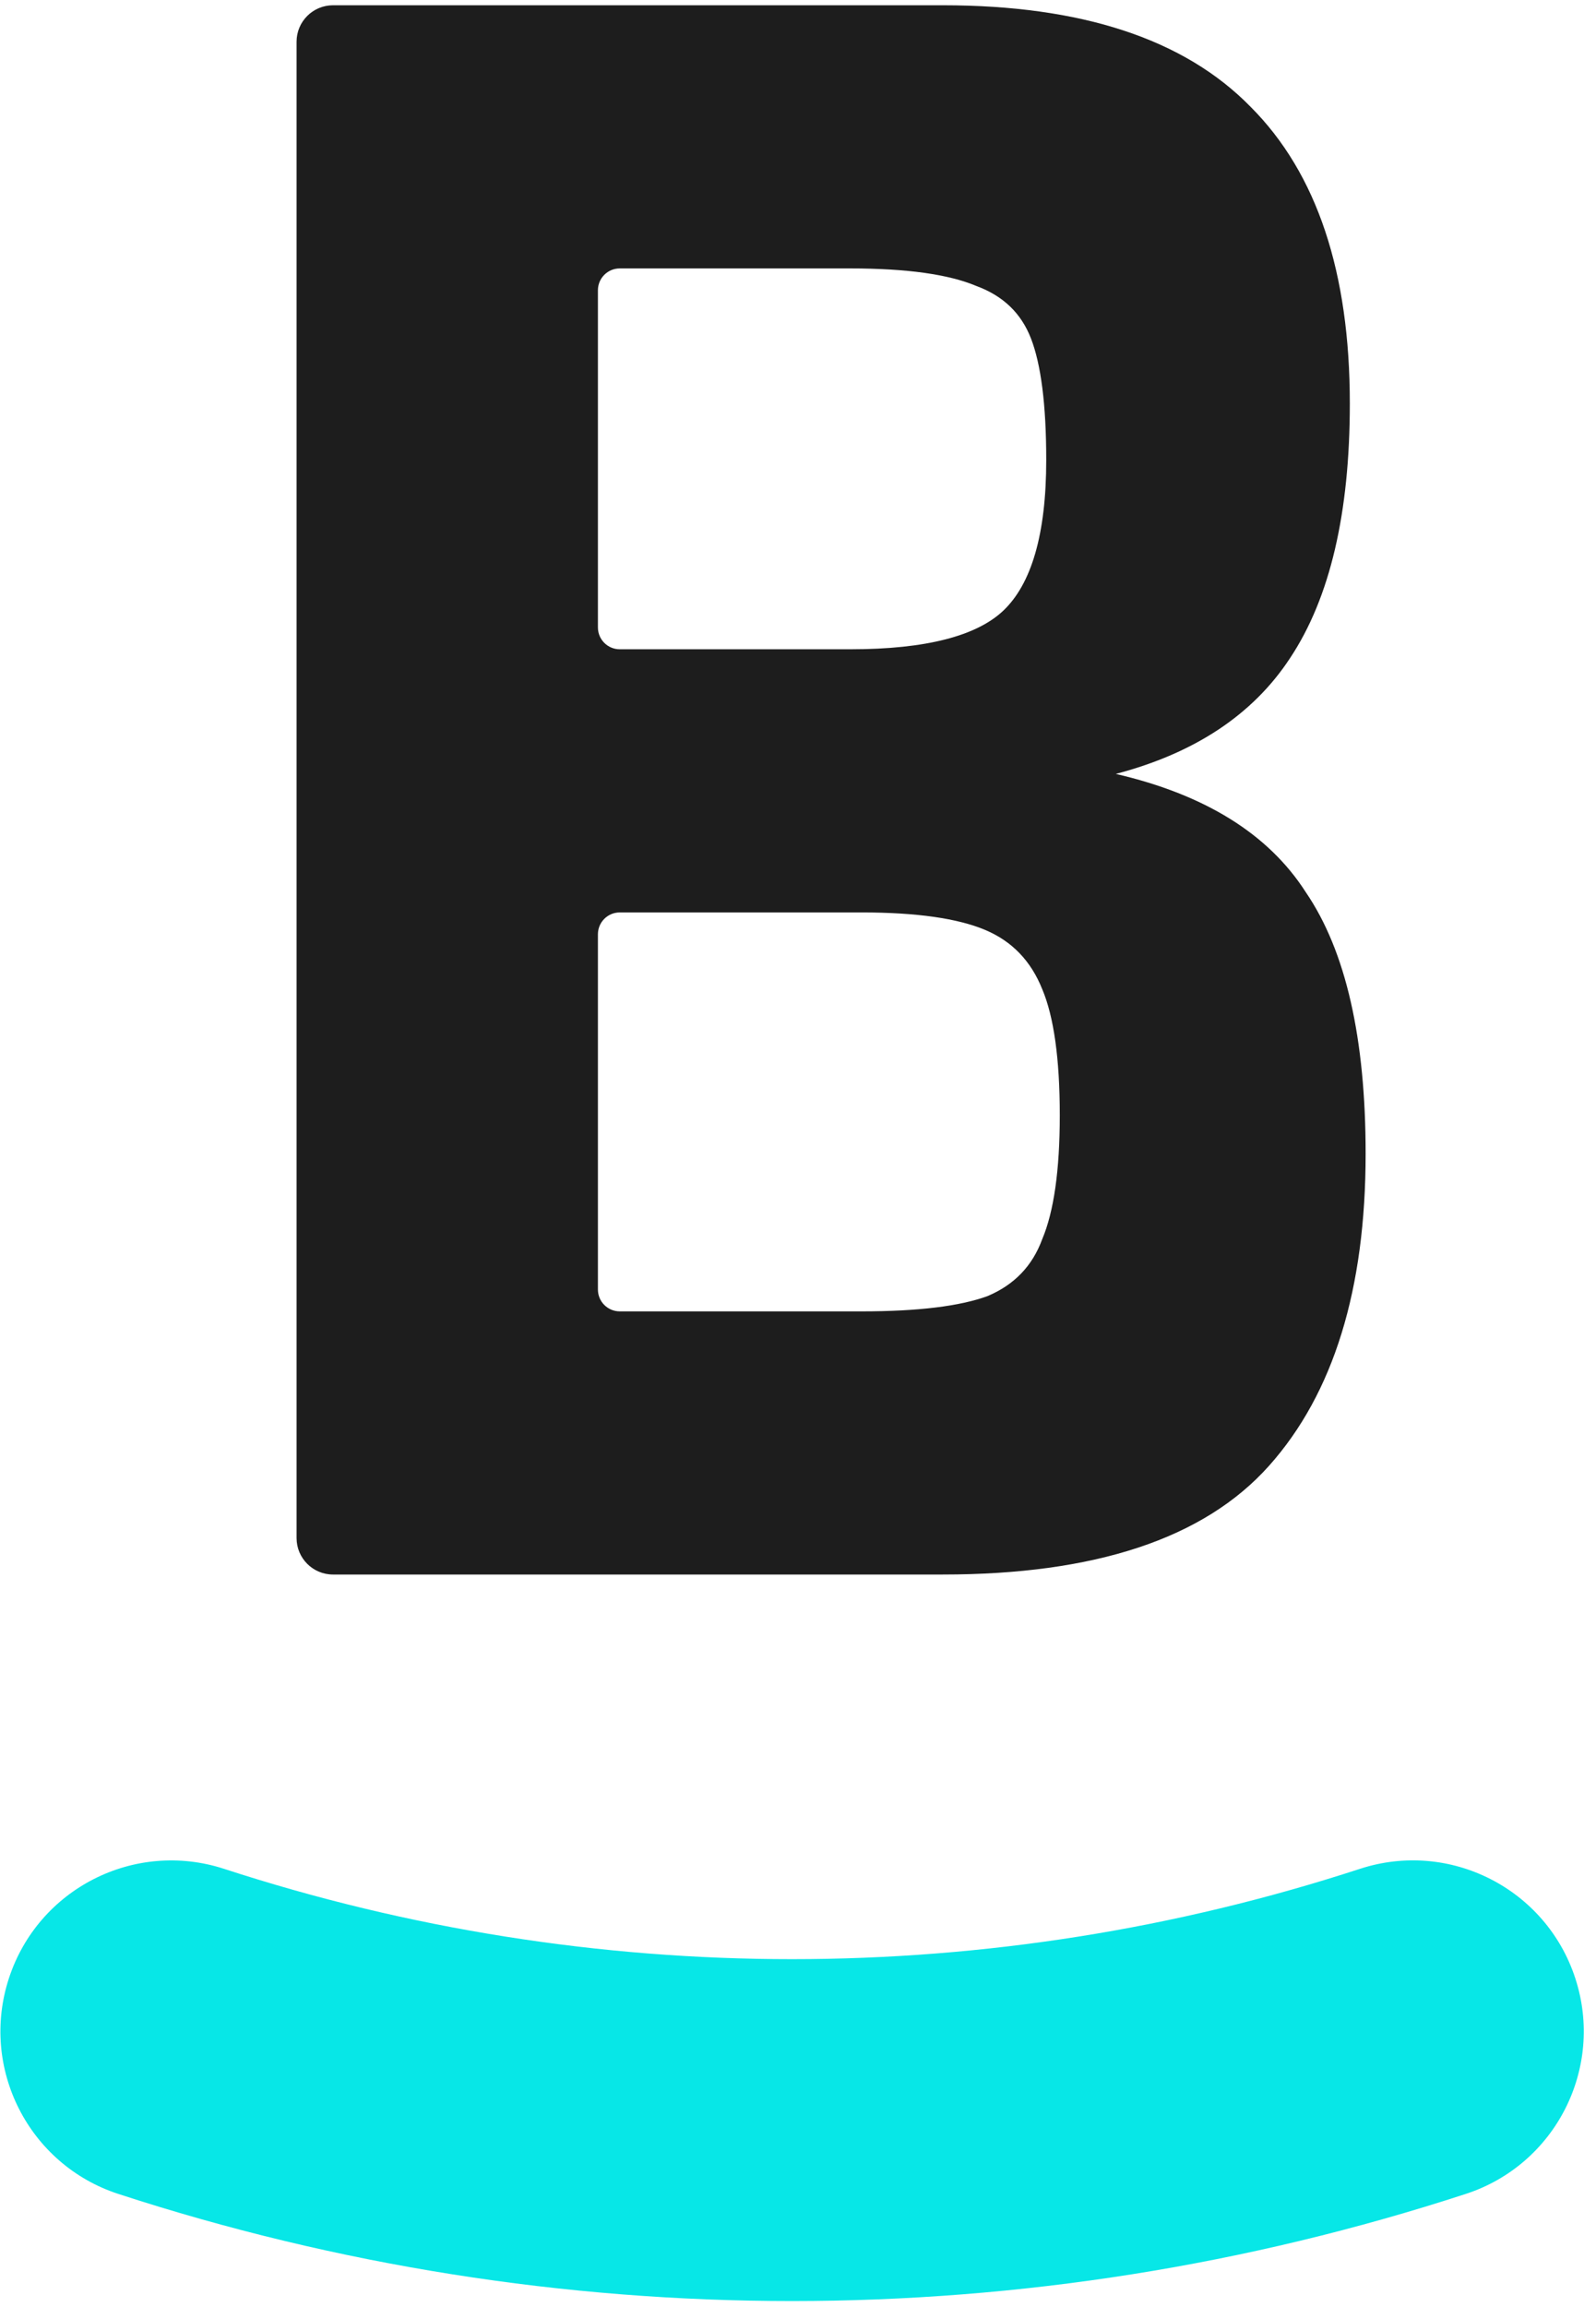
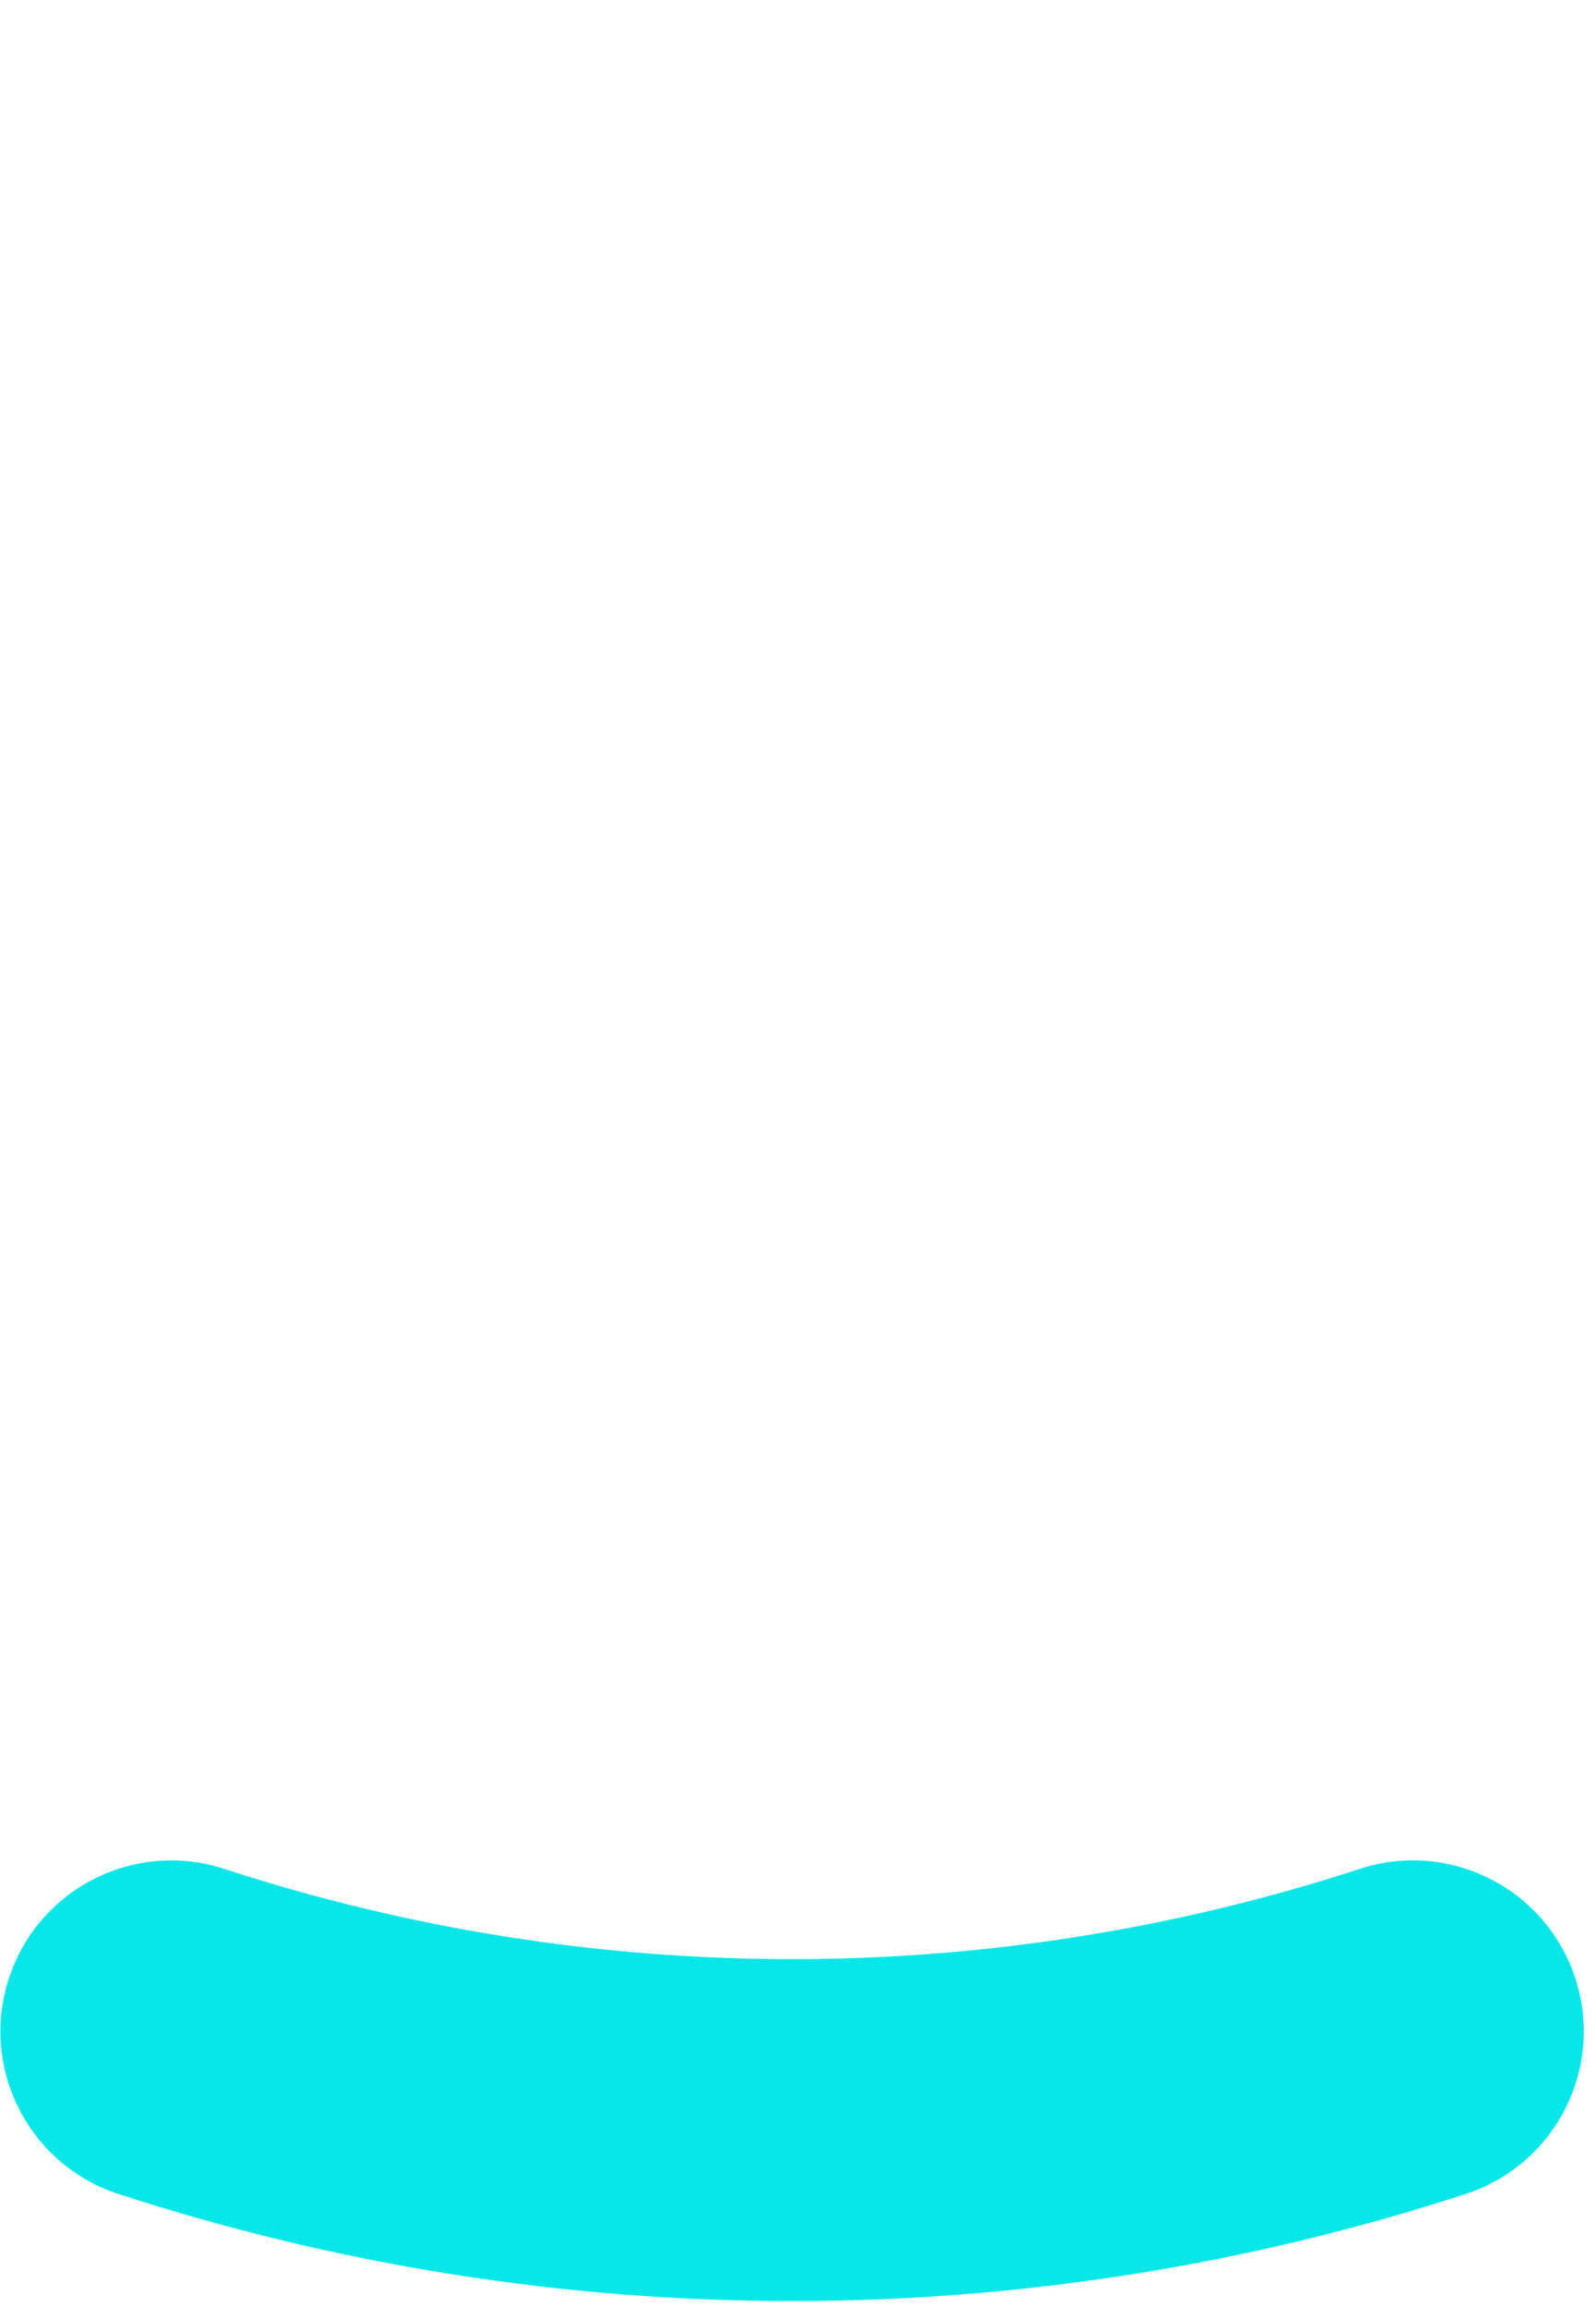
<svg xmlns="http://www.w3.org/2000/svg" width="90" height="130" viewBox="0 0 90 130" fill="none">
-   <path fill-rule="evenodd" clip-rule="evenodd" d="M18.778 0.297C17.644 0.297 16.724 1.216 16.724 2.351V86.668C16.724 87.803 17.644 88.722 18.778 88.722H53.17C61.708 88.722 67.878 86.718 71.557 82.601C75.213 78.51 77.009 72.624 77.009 65.01C77.009 58.528 75.903 53.593 73.63 50.267C71.516 46.973 67.922 44.768 62.922 43.609C67.354 42.446 70.642 40.283 72.739 37.096C75.009 33.691 76.118 28.888 76.118 22.736C76.118 15.373 74.277 9.776 70.524 6.021C66.766 2.177 60.951 0.297 53.17 0.297H18.778ZM33.717 16.357C33.717 15.677 34.268 15.125 34.949 15.125H47.949C51.158 15.125 53.511 15.464 55.047 16.111C55.05 16.112 55.052 16.113 55.054 16.114C55.057 16.115 55.061 16.117 55.065 16.118C56.573 16.674 57.585 17.652 58.135 19.065C58.7 20.52 58.998 22.791 58.998 25.919C58.998 30.134 58.15 32.915 56.58 34.407C55.089 35.819 52.26 36.586 47.949 36.586H34.949C34.268 36.586 33.717 36.035 33.717 35.354V16.357ZM33.717 52.647C33.717 51.966 34.268 51.414 34.949 51.414H48.586C51.708 51.414 54.02 51.754 55.557 52.401C57.063 53.035 58.132 54.139 58.773 55.74L58.776 55.747C59.422 57.283 59.762 59.636 59.762 62.845C59.762 65.968 59.423 68.279 58.776 69.816C58.773 69.822 58.771 69.828 58.769 69.834C58.216 71.335 57.198 72.395 55.693 73.031C54.149 73.598 51.792 73.894 48.586 73.894H34.949C34.268 73.894 33.717 73.343 33.717 72.662V52.647Z" fill="#1D1D1D" />
  <path fill-rule="evenodd" clip-rule="evenodd" d="M88.834 111.478C90.483 116.535 87.72 121.973 82.662 123.622C57.972 131.673 31.363 131.674 6.673 123.625C1.615 121.976 -1.149 116.539 0.5 111.481C2.149 106.423 7.586 103.66 12.644 105.309C33.454 112.092 55.88 112.091 76.689 105.306C81.747 103.657 87.184 106.42 88.834 111.478Z" fill="#07E7E7" />
</svg>